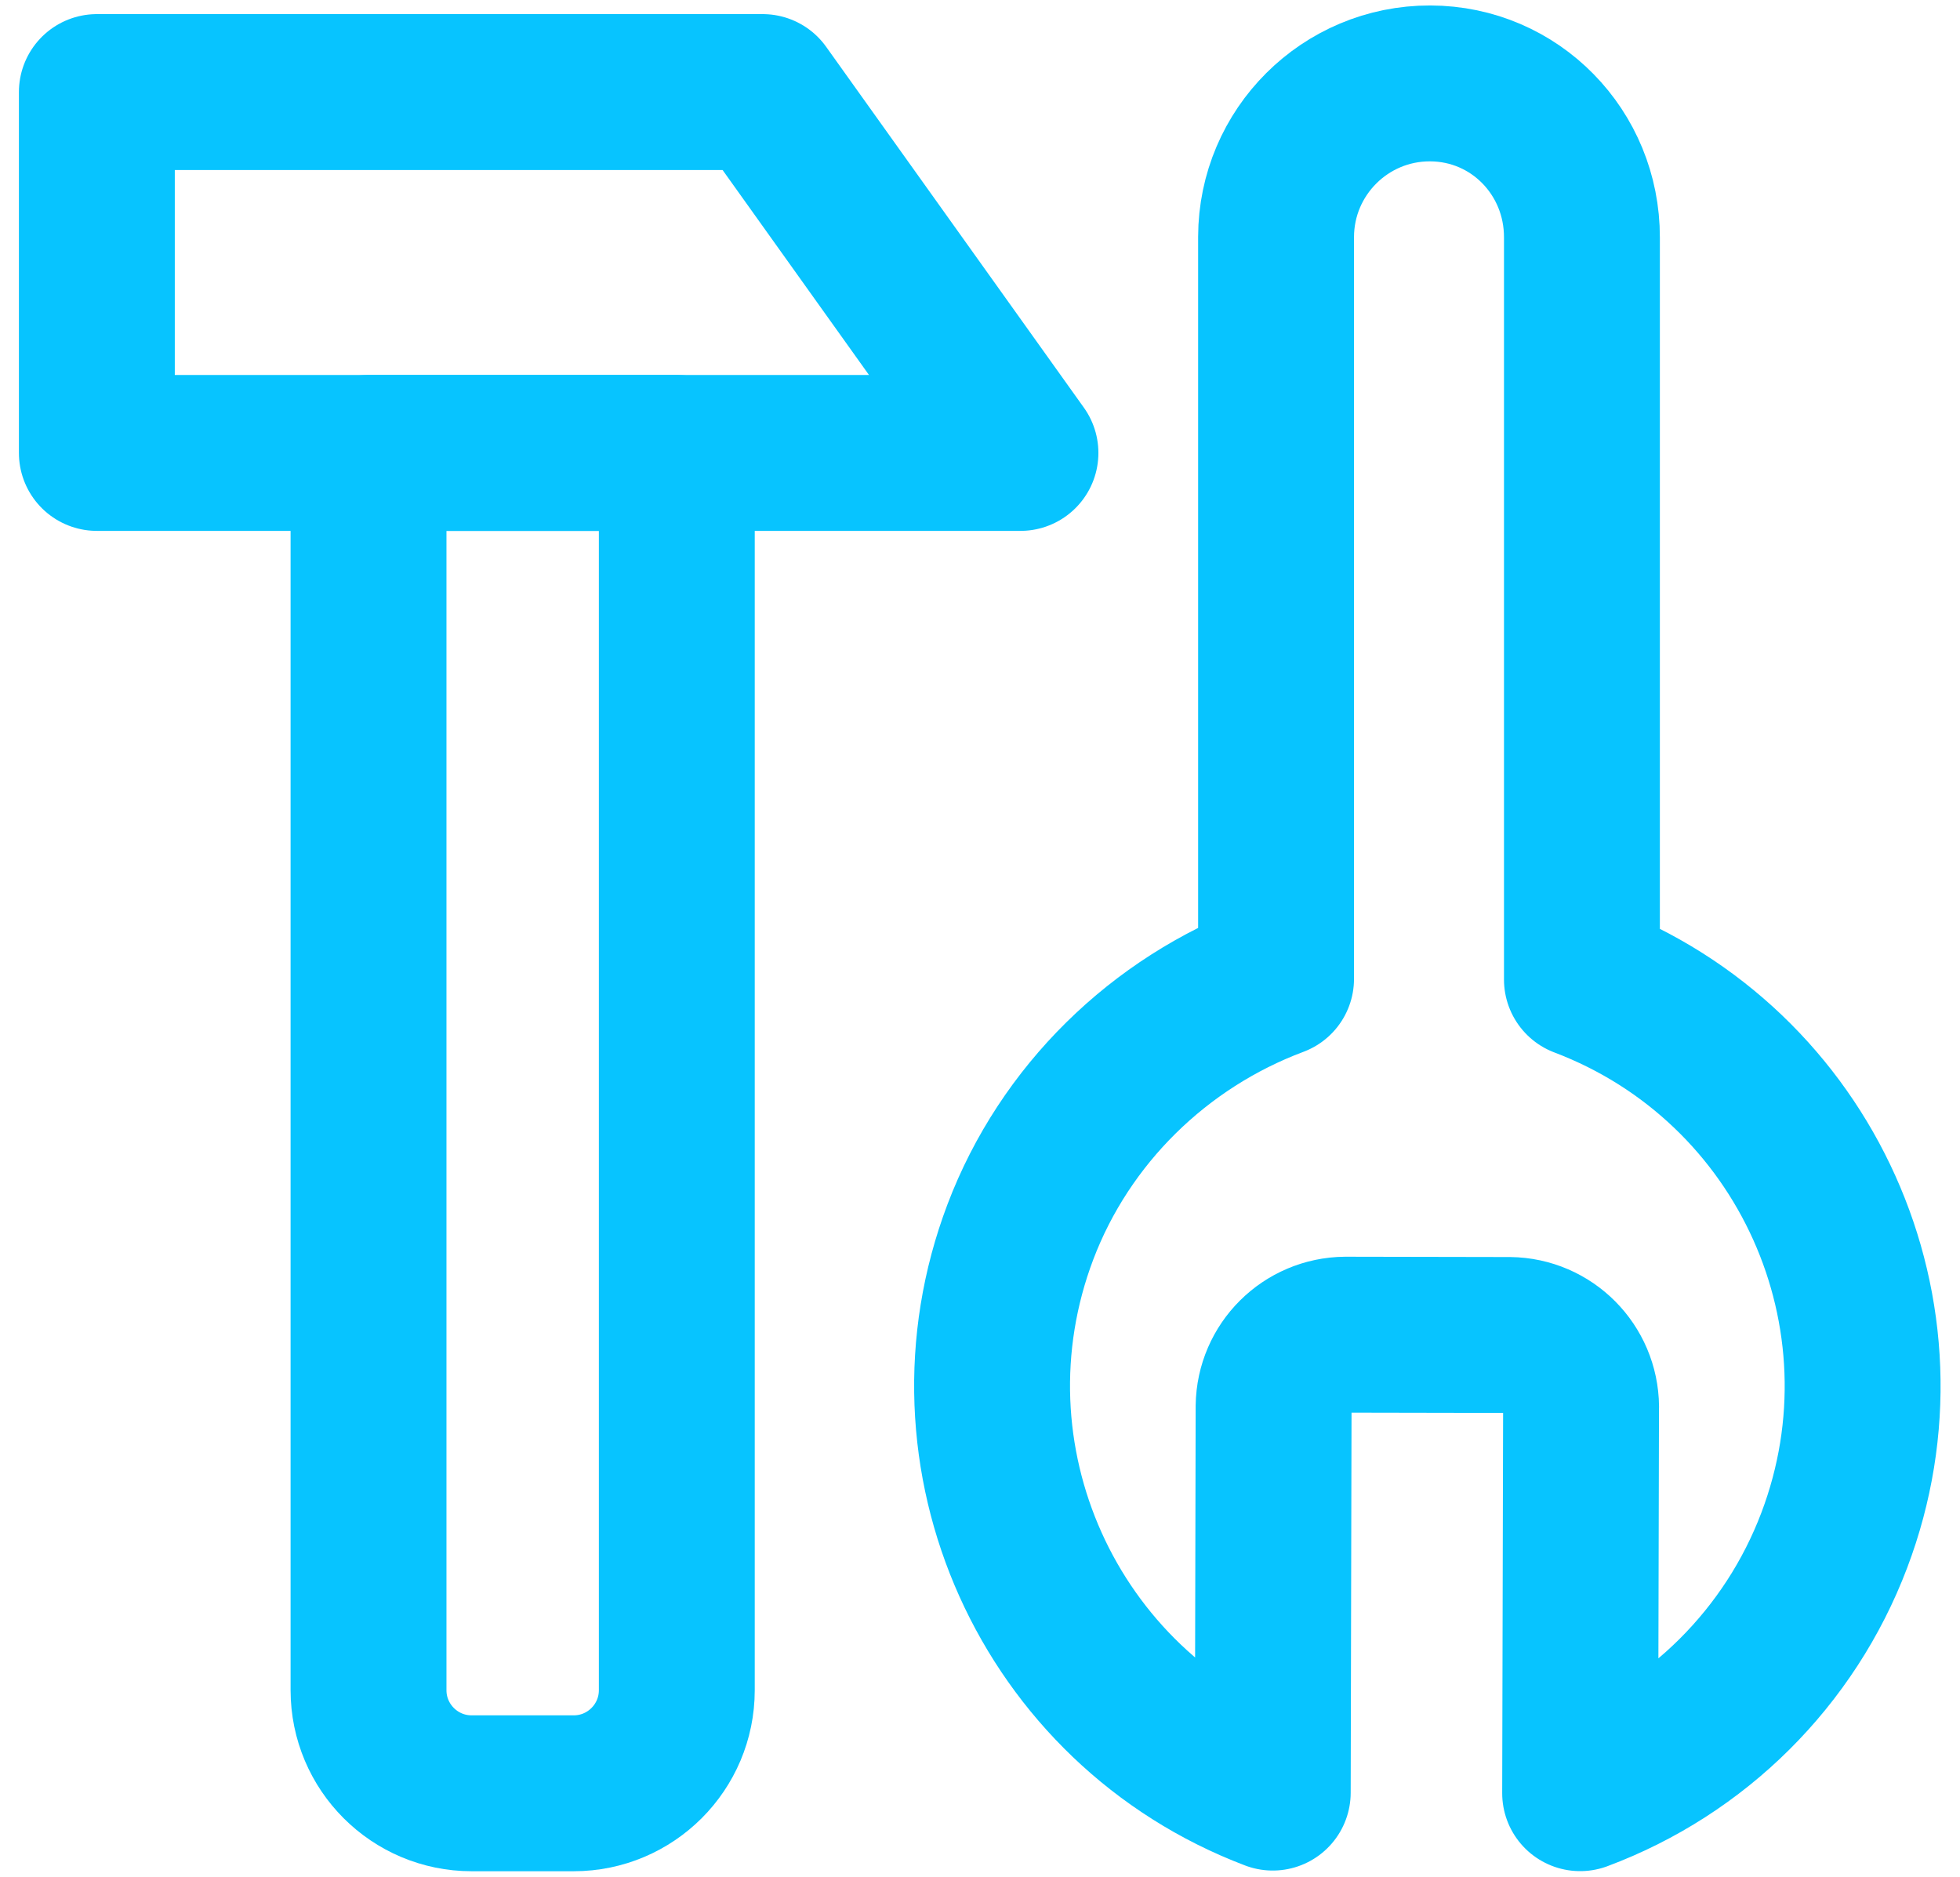
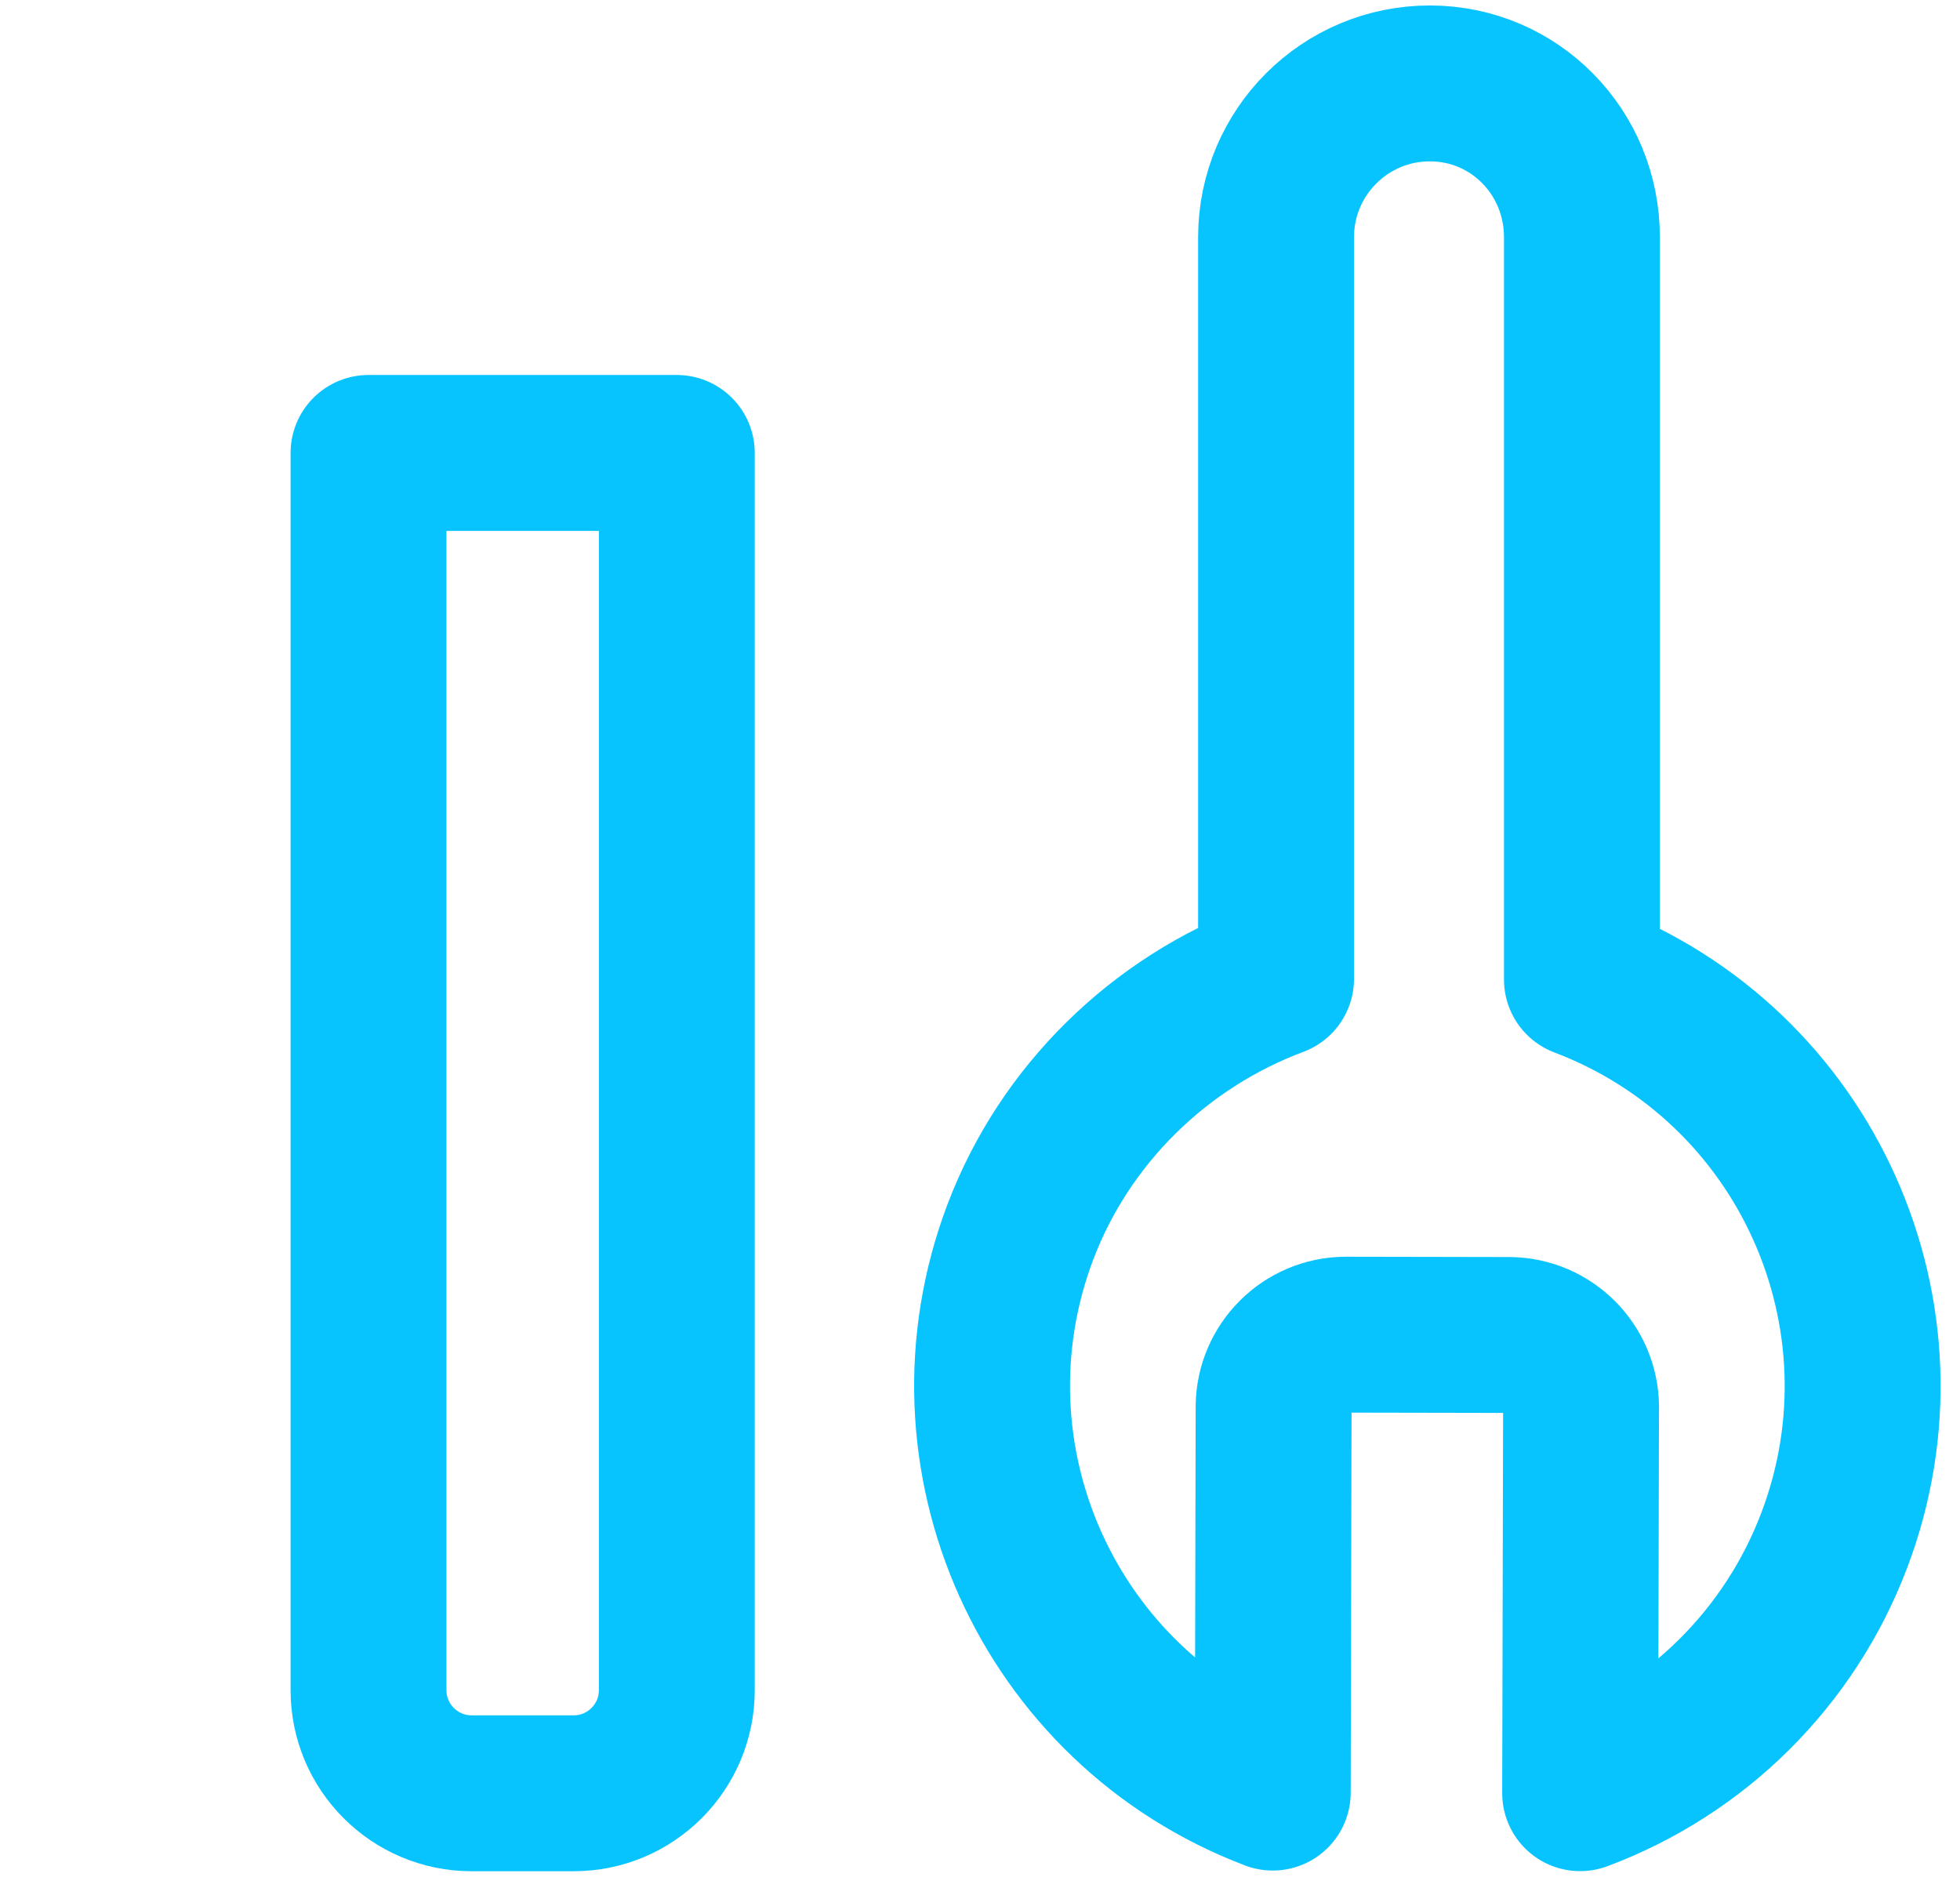
<svg xmlns="http://www.w3.org/2000/svg" width="94" height="90" viewBox="0 0 94 90" fill="none">
  <path d="M75.828 67.474C75.811 65.58 74.289 64.045 72.398 64.021L64.532 64.006C62.637 64.021 61.106 65.547 61.081 67.44L61.04 85.967C50.275 81.883 44.857 69.84 48.939 59.072C51.069 53.461 55.588 49.042 61.199 46.942V11.359C61.209 7.288 64.517 3.991 68.587 4C72.658 4.009 75.876 7.317 75.868 11.388V46.975C86.637 51.06 92.055 63.098 87.968 73.871C85.844 79.477 81.403 83.896 75.782 85.995L75.826 67.516V67.474H75.828Z" stroke="#07C4FF" stroke-width="7.476" stroke-linecap="round" stroke-linejoin="round" />
  <path d="M17.674 21.721V81.056C17.674 83.784 19.888 86 22.619 86H27.514C30.244 86 32.459 83.784 32.459 81.056V21.721H17.674Z" stroke="#07C4FF" stroke-width="7.476" stroke-linecap="round" stroke-linejoin="round" />
-   <path d="M48.94 21.721H4.645V4.415H36.578L48.94 21.721Z" stroke="#07C4FF" stroke-width="7.476" stroke-linecap="round" stroke-linejoin="round" />
</svg>